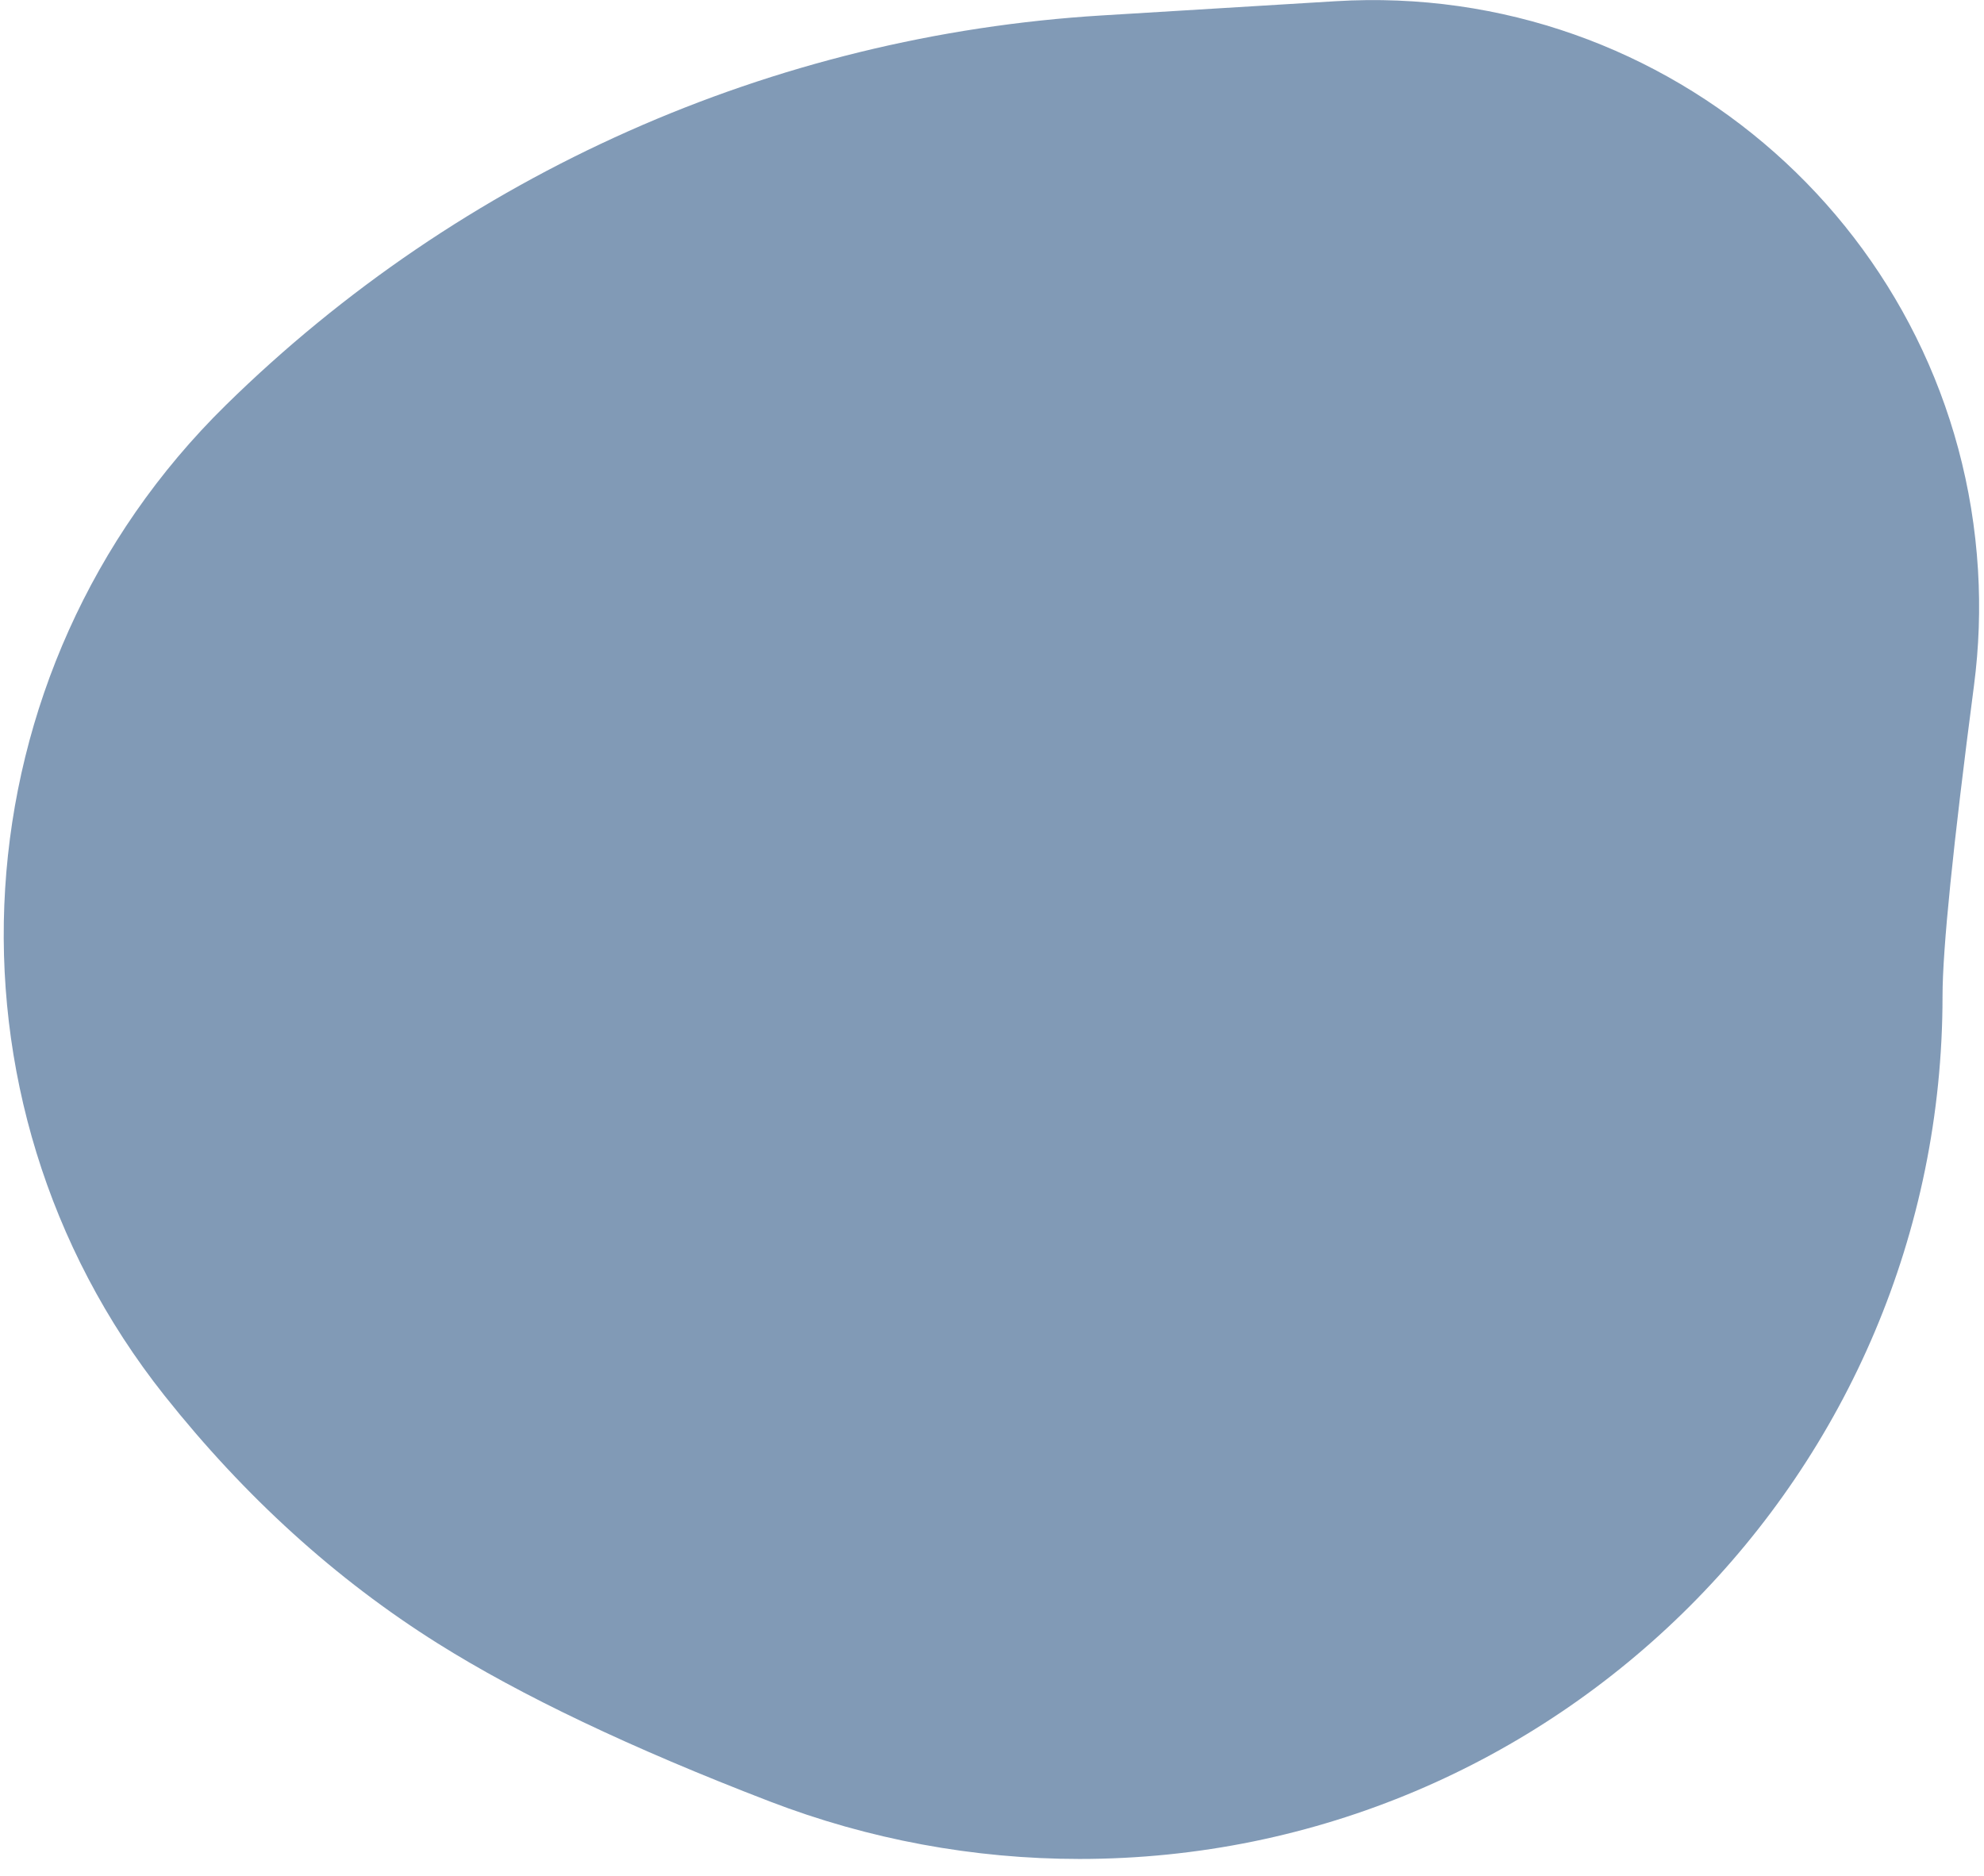
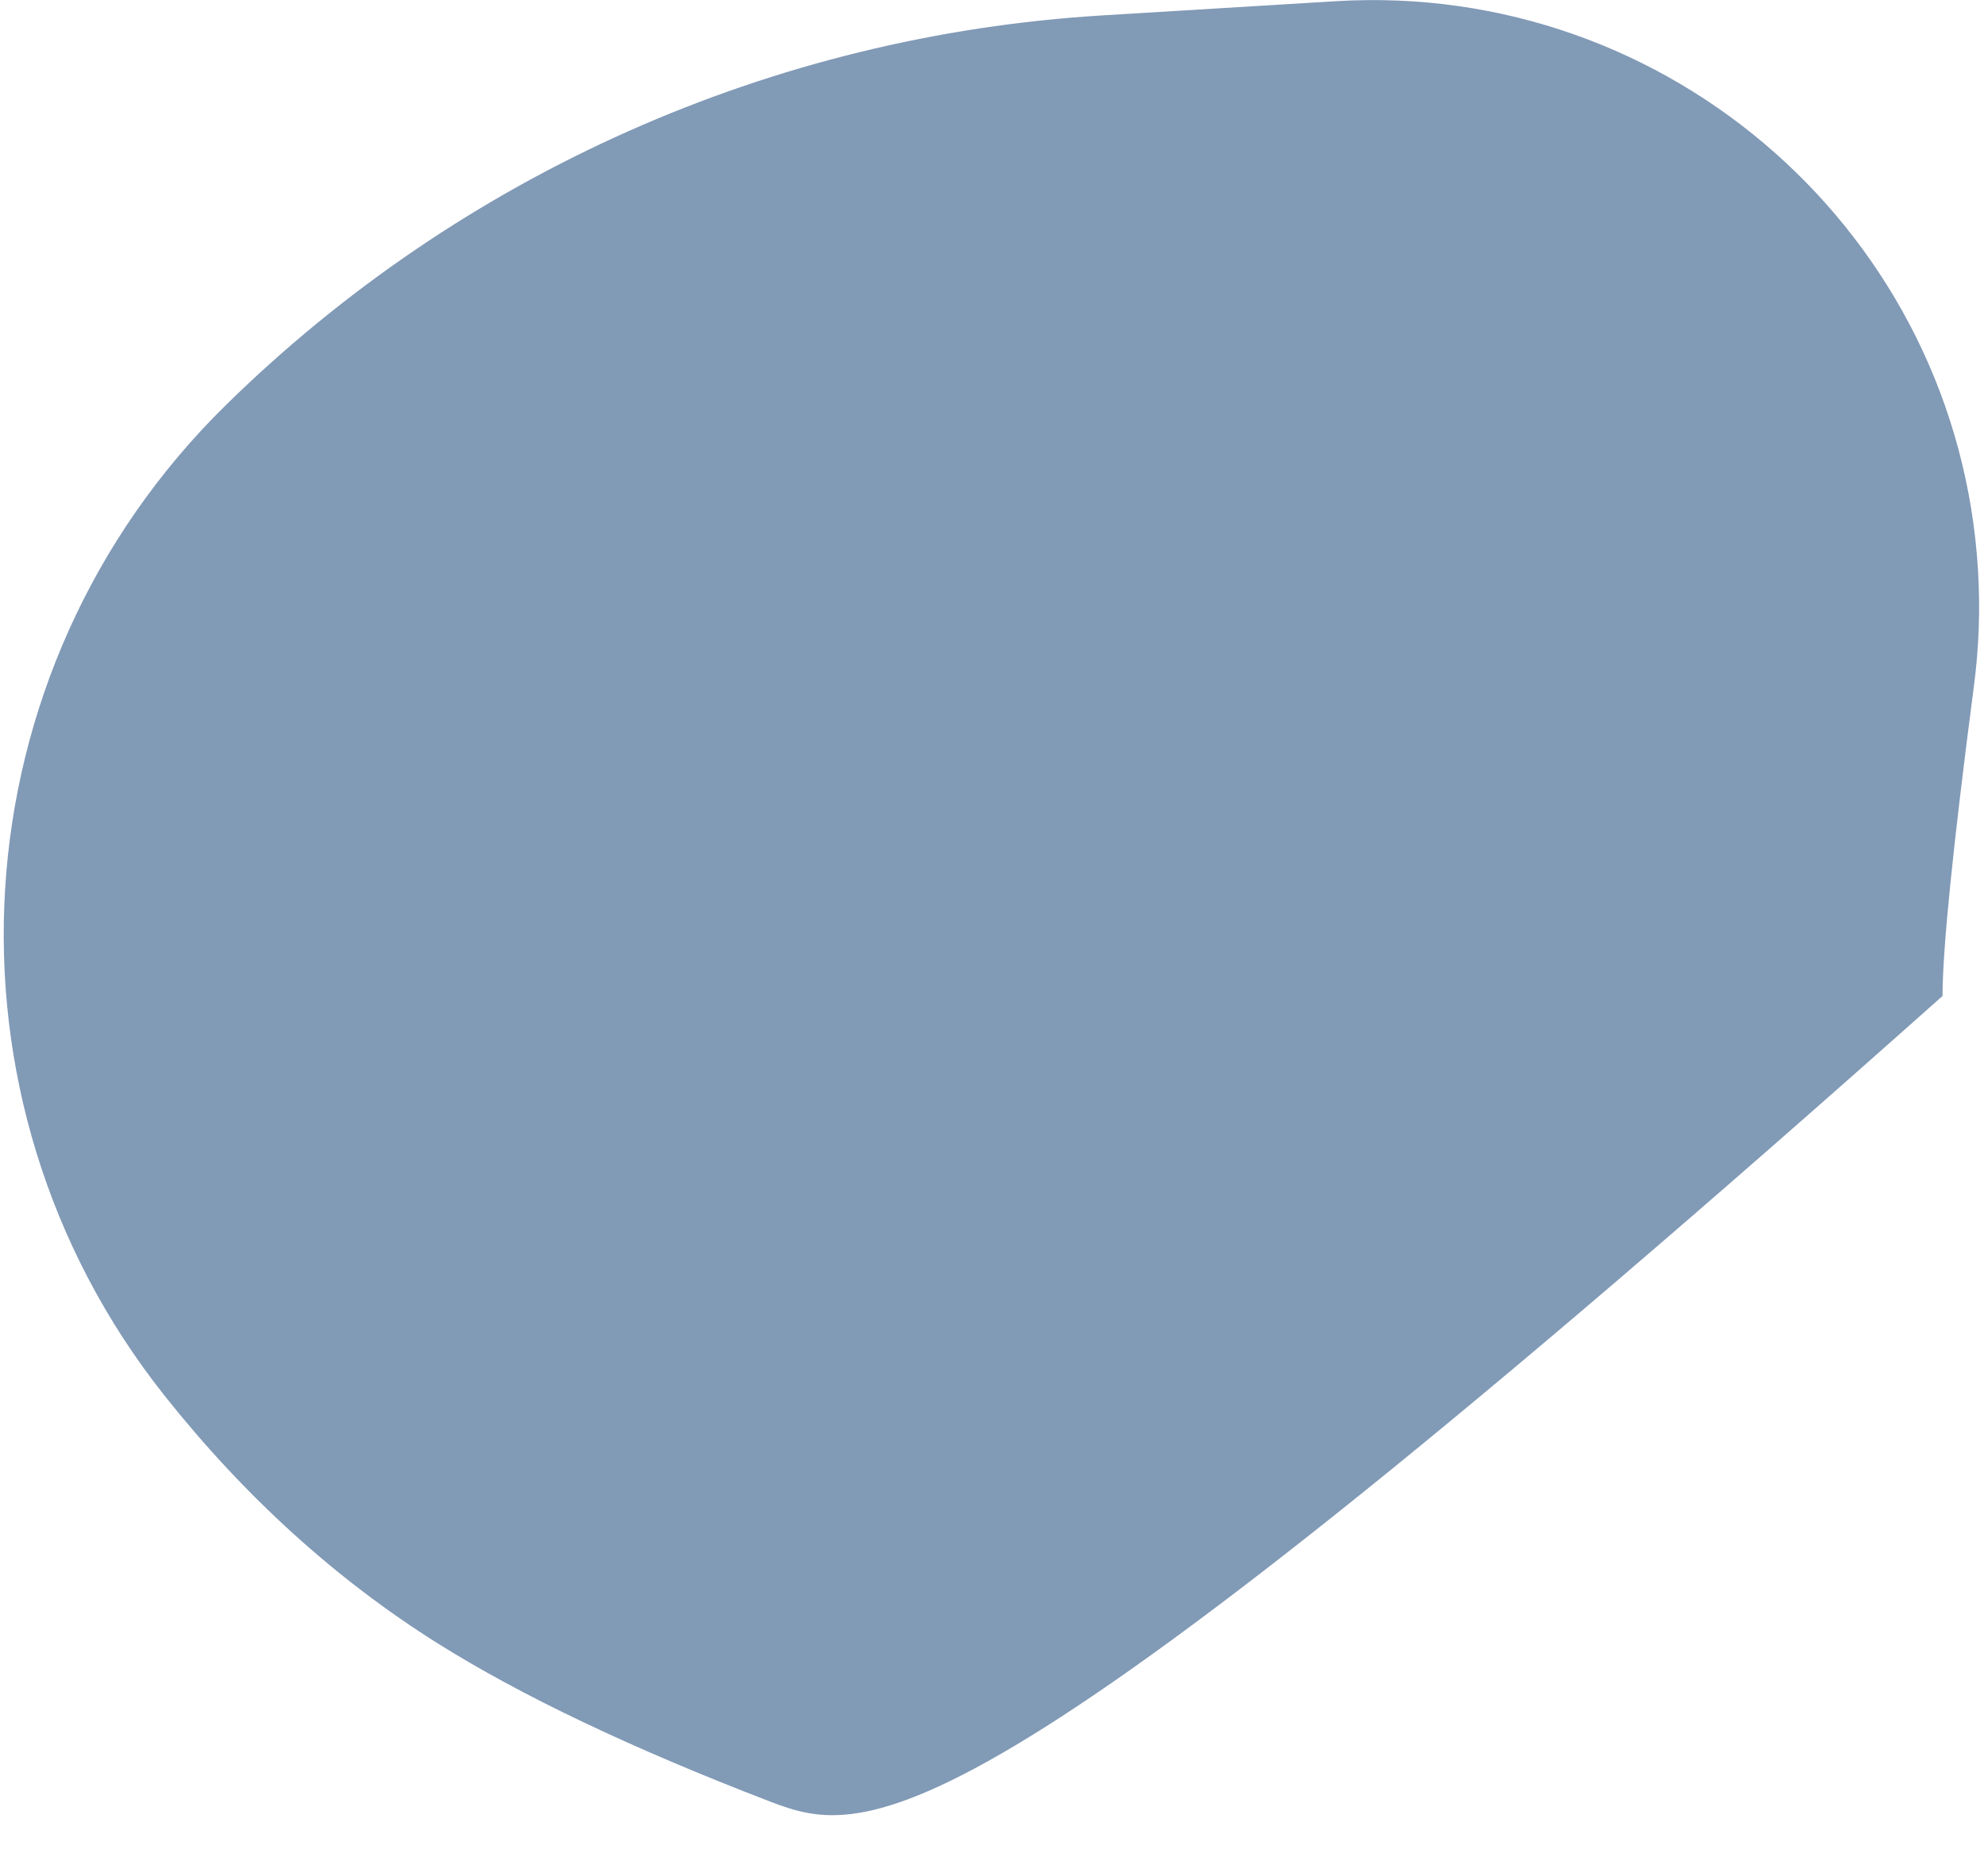
<svg xmlns="http://www.w3.org/2000/svg" width="110px" height="104px" viewBox="0 0 110 104" version="1.1">
  <g id="Page-Designs" stroke="none" stroke-width="1" fill="none" fill-rule="evenodd" opacity="0.503">
    <g id="3.0-Purchase-You-Home" transform="translate(-199, -4848)" fill="#04356E" fill-rule="nonzero">
      <g id="loan-types" transform="translate(0, 4470)">
        <g id="row" transform="translate(186, 204)">
          <g transform="translate(2, 150)" id="Group-32">
            <g transform="translate(0, 24)">
              <g id="Group" transform="translate(2, 0)">
-                 <path d="M70.101,0.855 L83.052,0.067 C101.595,-1.06 117.54,13.057 118.667,31.599 C118.797,33.735 118.723,35.878 118.446,37.999 C117.283,46.898 116.701,52.639 116.701,55.222 C116.701,55.222 116.701,55.222 116.701,55.222 L116.701,55.222 C116.701,81.648 95.279,103.071 68.853,103.071 C62.981,103.071 57.159,101.99 51.678,99.882 C44.006,96.932 37.868,94.009 33.263,91.115 C27.62,87.568 22.572,82.988 18.118,77.376 L18.118,77.376 C5.041,60.896 6.508,37.204 21.519,22.464 L21.519,22.464 C34.579,9.64 51.832,1.965 70.101,0.855 Z" id="Mask" />
+                 <path d="M70.101,0.855 L83.052,0.067 C101.595,-1.06 117.54,13.057 118.667,31.599 C118.797,33.735 118.723,35.878 118.446,37.999 C117.283,46.898 116.701,52.639 116.701,55.222 C116.701,55.222 116.701,55.222 116.701,55.222 L116.701,55.222 C62.981,103.071 57.159,101.99 51.678,99.882 C44.006,96.932 37.868,94.009 33.263,91.115 C27.62,87.568 22.572,82.988 18.118,77.376 L18.118,77.376 C5.041,60.896 6.508,37.204 21.519,22.464 L21.519,22.464 C34.579,9.64 51.832,1.965 70.101,0.855 Z" id="Mask" />
              </g>
            </g>
          </g>
        </g>
      </g>
    </g>
  </g>
</svg>